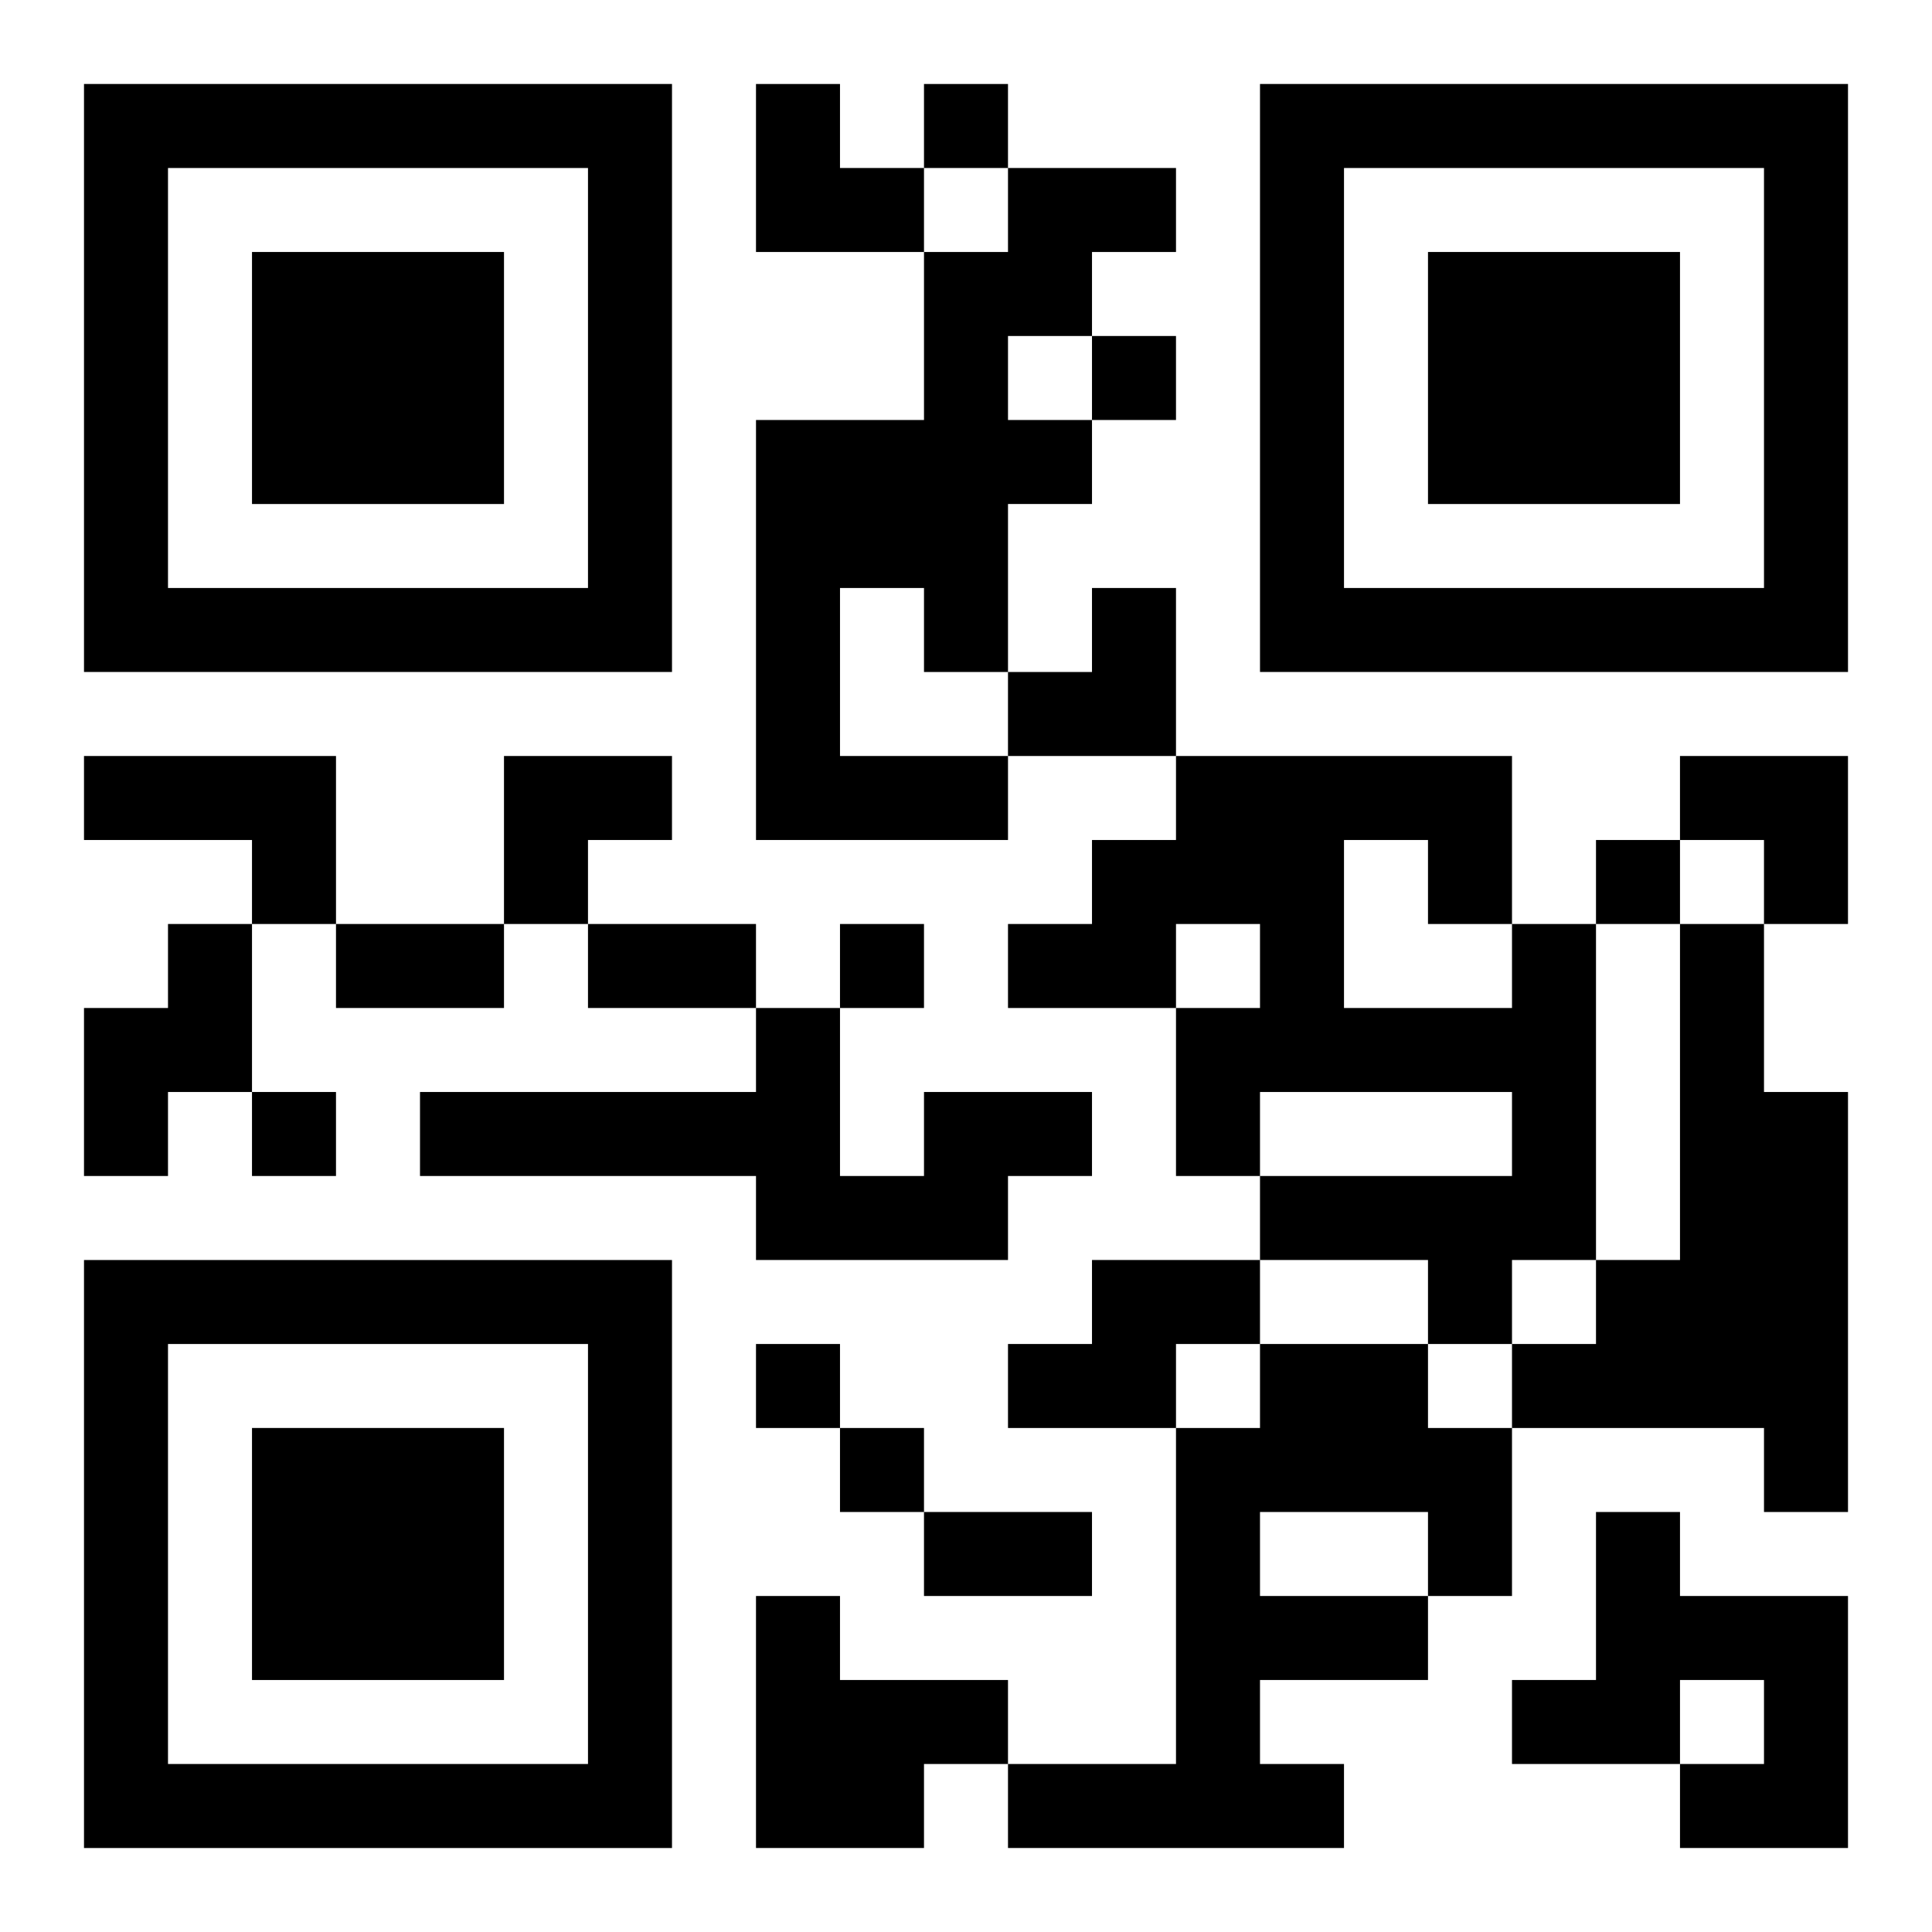
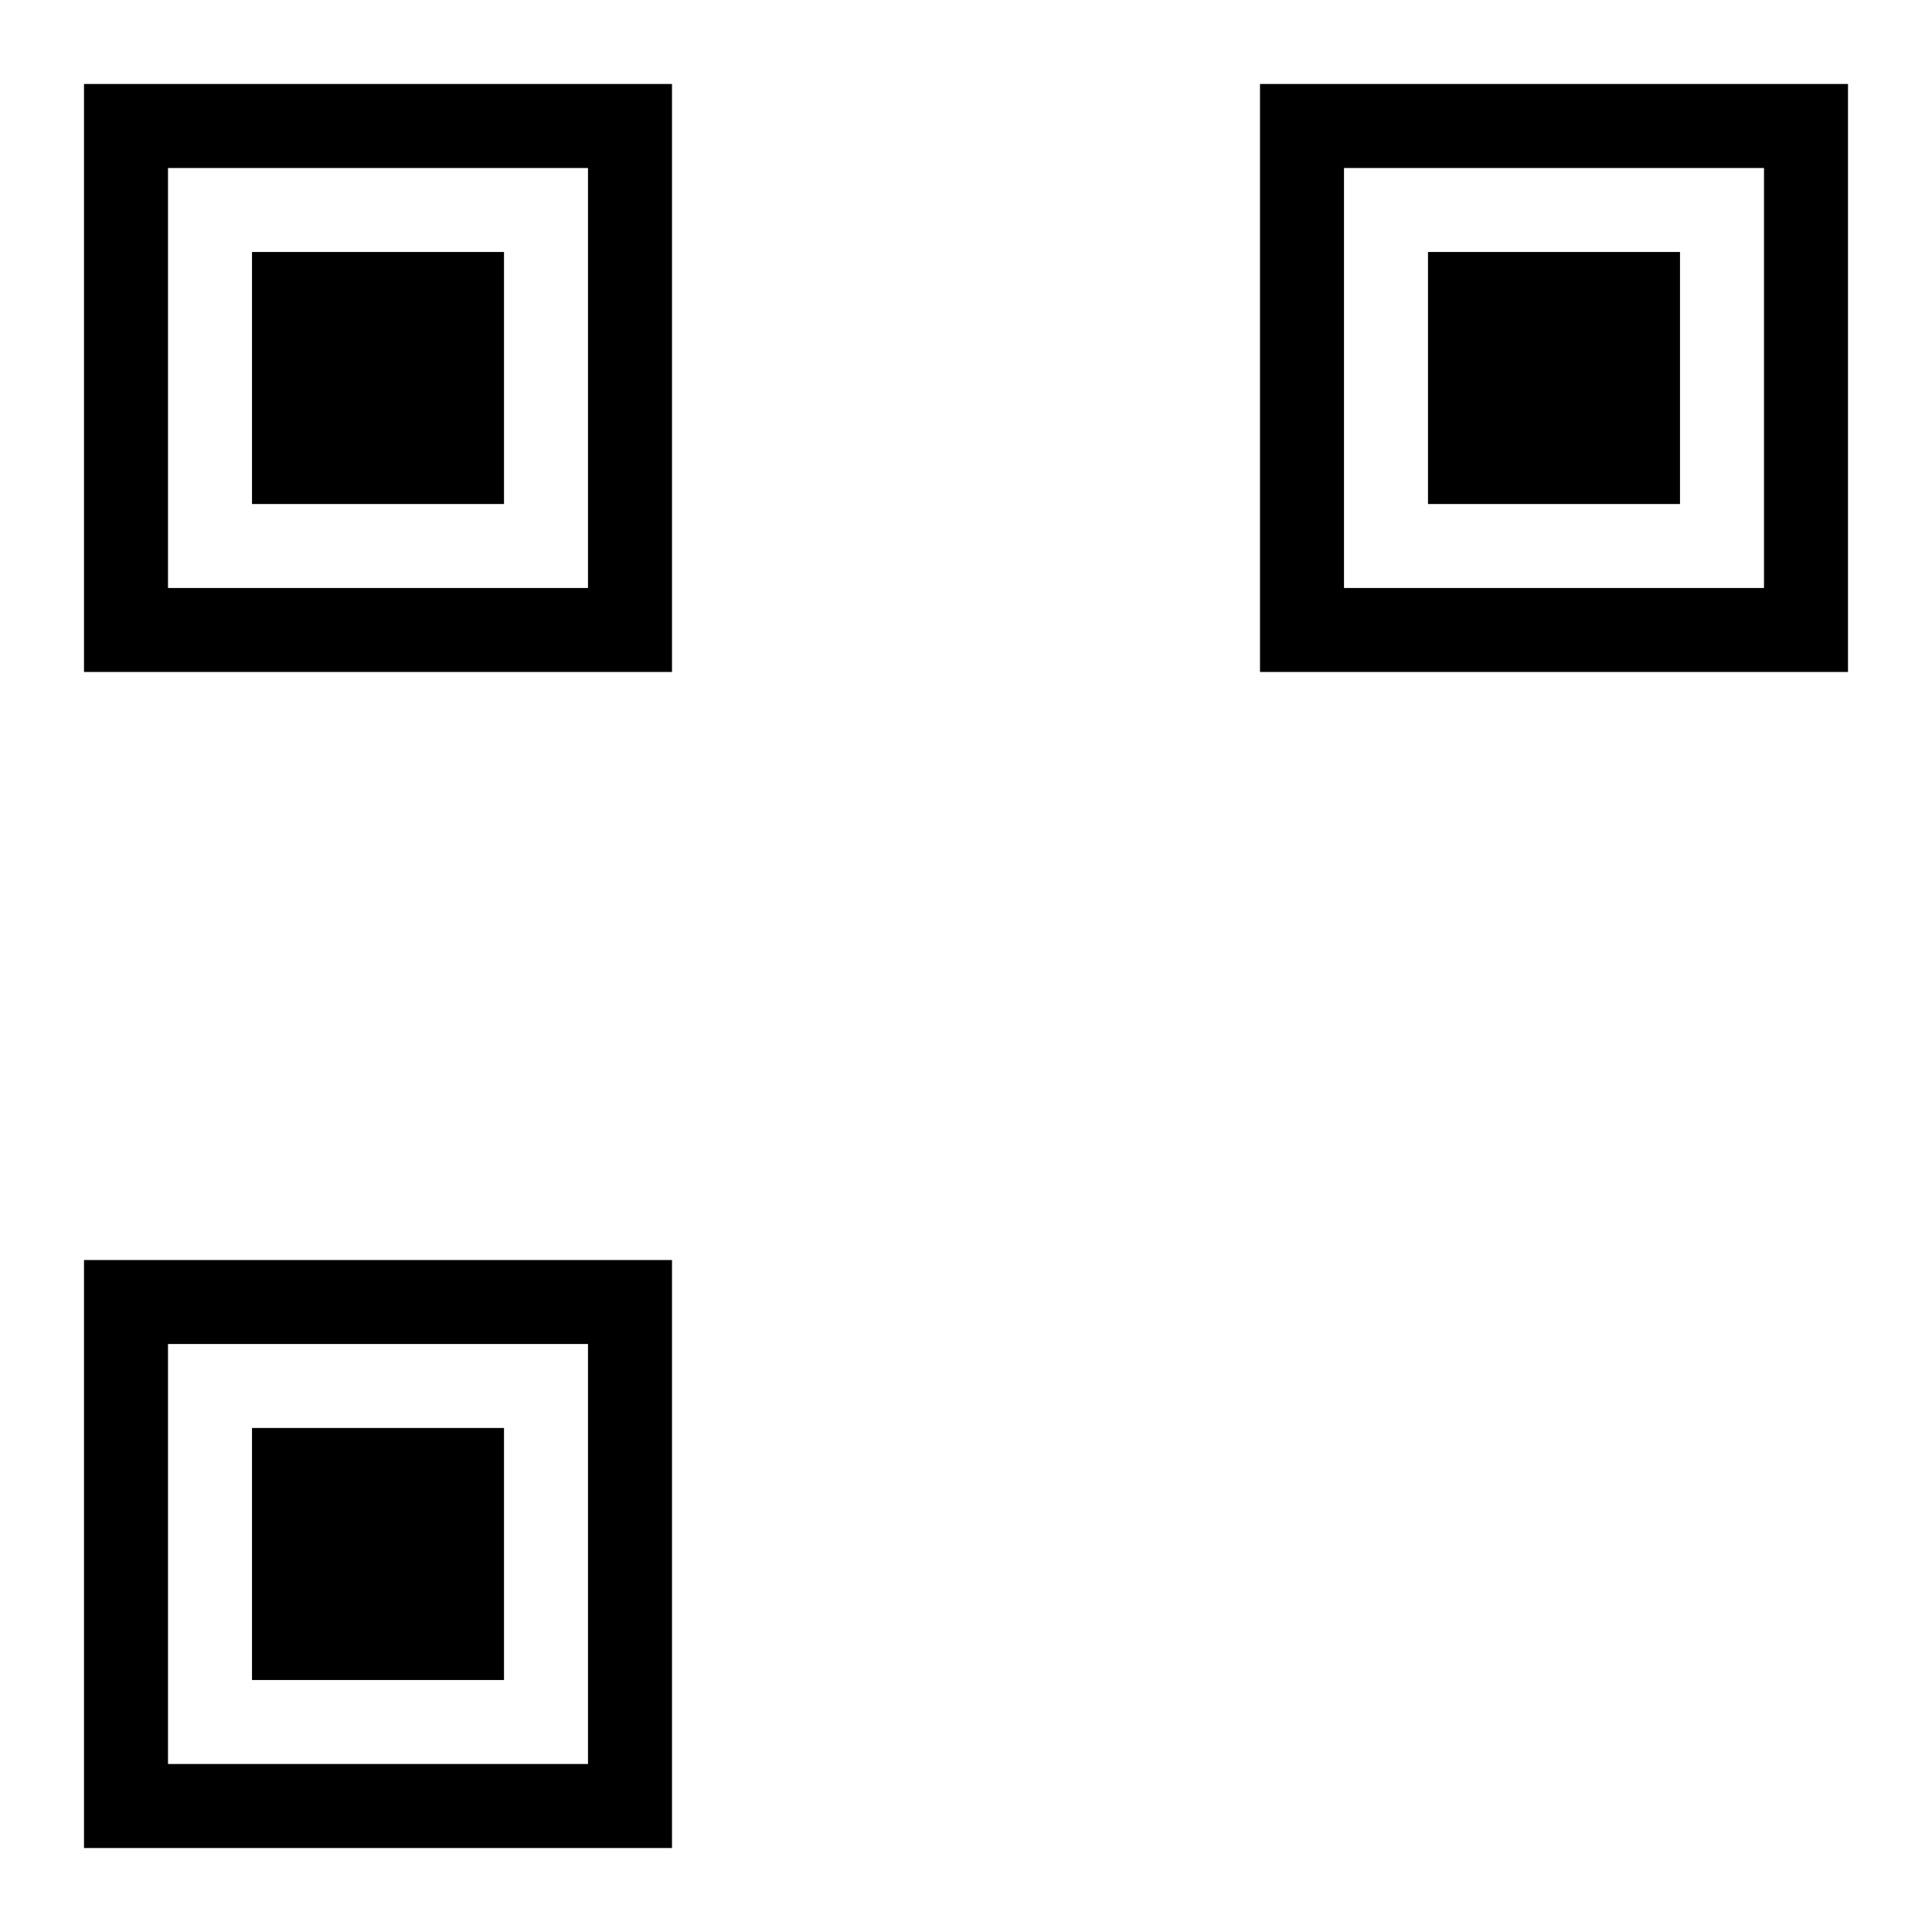
<svg xmlns="http://www.w3.org/2000/svg" xmlns:xlink="http://www.w3.org/1999/xlink" width="250" height="250" baseProfile="full" version="1.1" viewBox="-1 -1 23 23">
  <symbol id="a">
    <path d="m0 7v7h7v-7h-7zm1 1h5v5h-5v-5zm1 1v3h3v-3h-3z" />
  </symbol>
  <use y="-7" xlink:href="#a" />
  <use y="7" xlink:href="#a" />
  <use x="14" y="-7" xlink:href="#a" />
-   <path d="m11 1h2v1h-1v1h-1v1h1v1h-1v2h-1v-1h-1v2h2v1h-3v-5h2v-2h1v-1m-11 7h3v2h-1v-1h-2v-1m1 2h1v2h-1v1h-1v-2h1v-1m16 0h1v4h-1v1h-1v-1h-2v-1h3v-1h-3v1h-1v-2h1v-1h-1v1h-2v-1h1v-1h1v-1h4v2m-2-1v2h2v-1h-1v-1h-1m4 1h1v2h1v5h-1v-1h-3v-1h1v-1h1v-4m-9 2h2v1h-1v1h-3v-1h-4v-1h4v-1h1v2h1v-1m2 2h2v1h-1v1h-2v-1h1v-1m2 1h2v1h1v2h-1v1h-2v1h1v1h-4v-1h2v-4h1v-1m0 2v1h2v-1h-2m4 0h1v1h2v3h-2v-1h1v-1h-1v1h-2v-1h1v-2m-10 1h1v1h2v1h-1v1h-2v-3m2-18v1h1v-1h-1m2 3v1h1v-1h-1m6 6v1h1v-1h-1m-9 1v1h1v-1h-1m-7 2v1h1v-1h-1m6 3v1h1v-1h-1m1 1v1h1v-1h-1m-6-6h2v1h-2v-1m3 0h2v1h-2v-1m4 7h2v1h-2v-1m-2-17h1v1h1v1h-2zm3 6m1 0h1v2h-2v-1h1zm-7 2h2v1h-1v1h-1zm14 0h2v2h-1v-1h-1z" />
</svg>